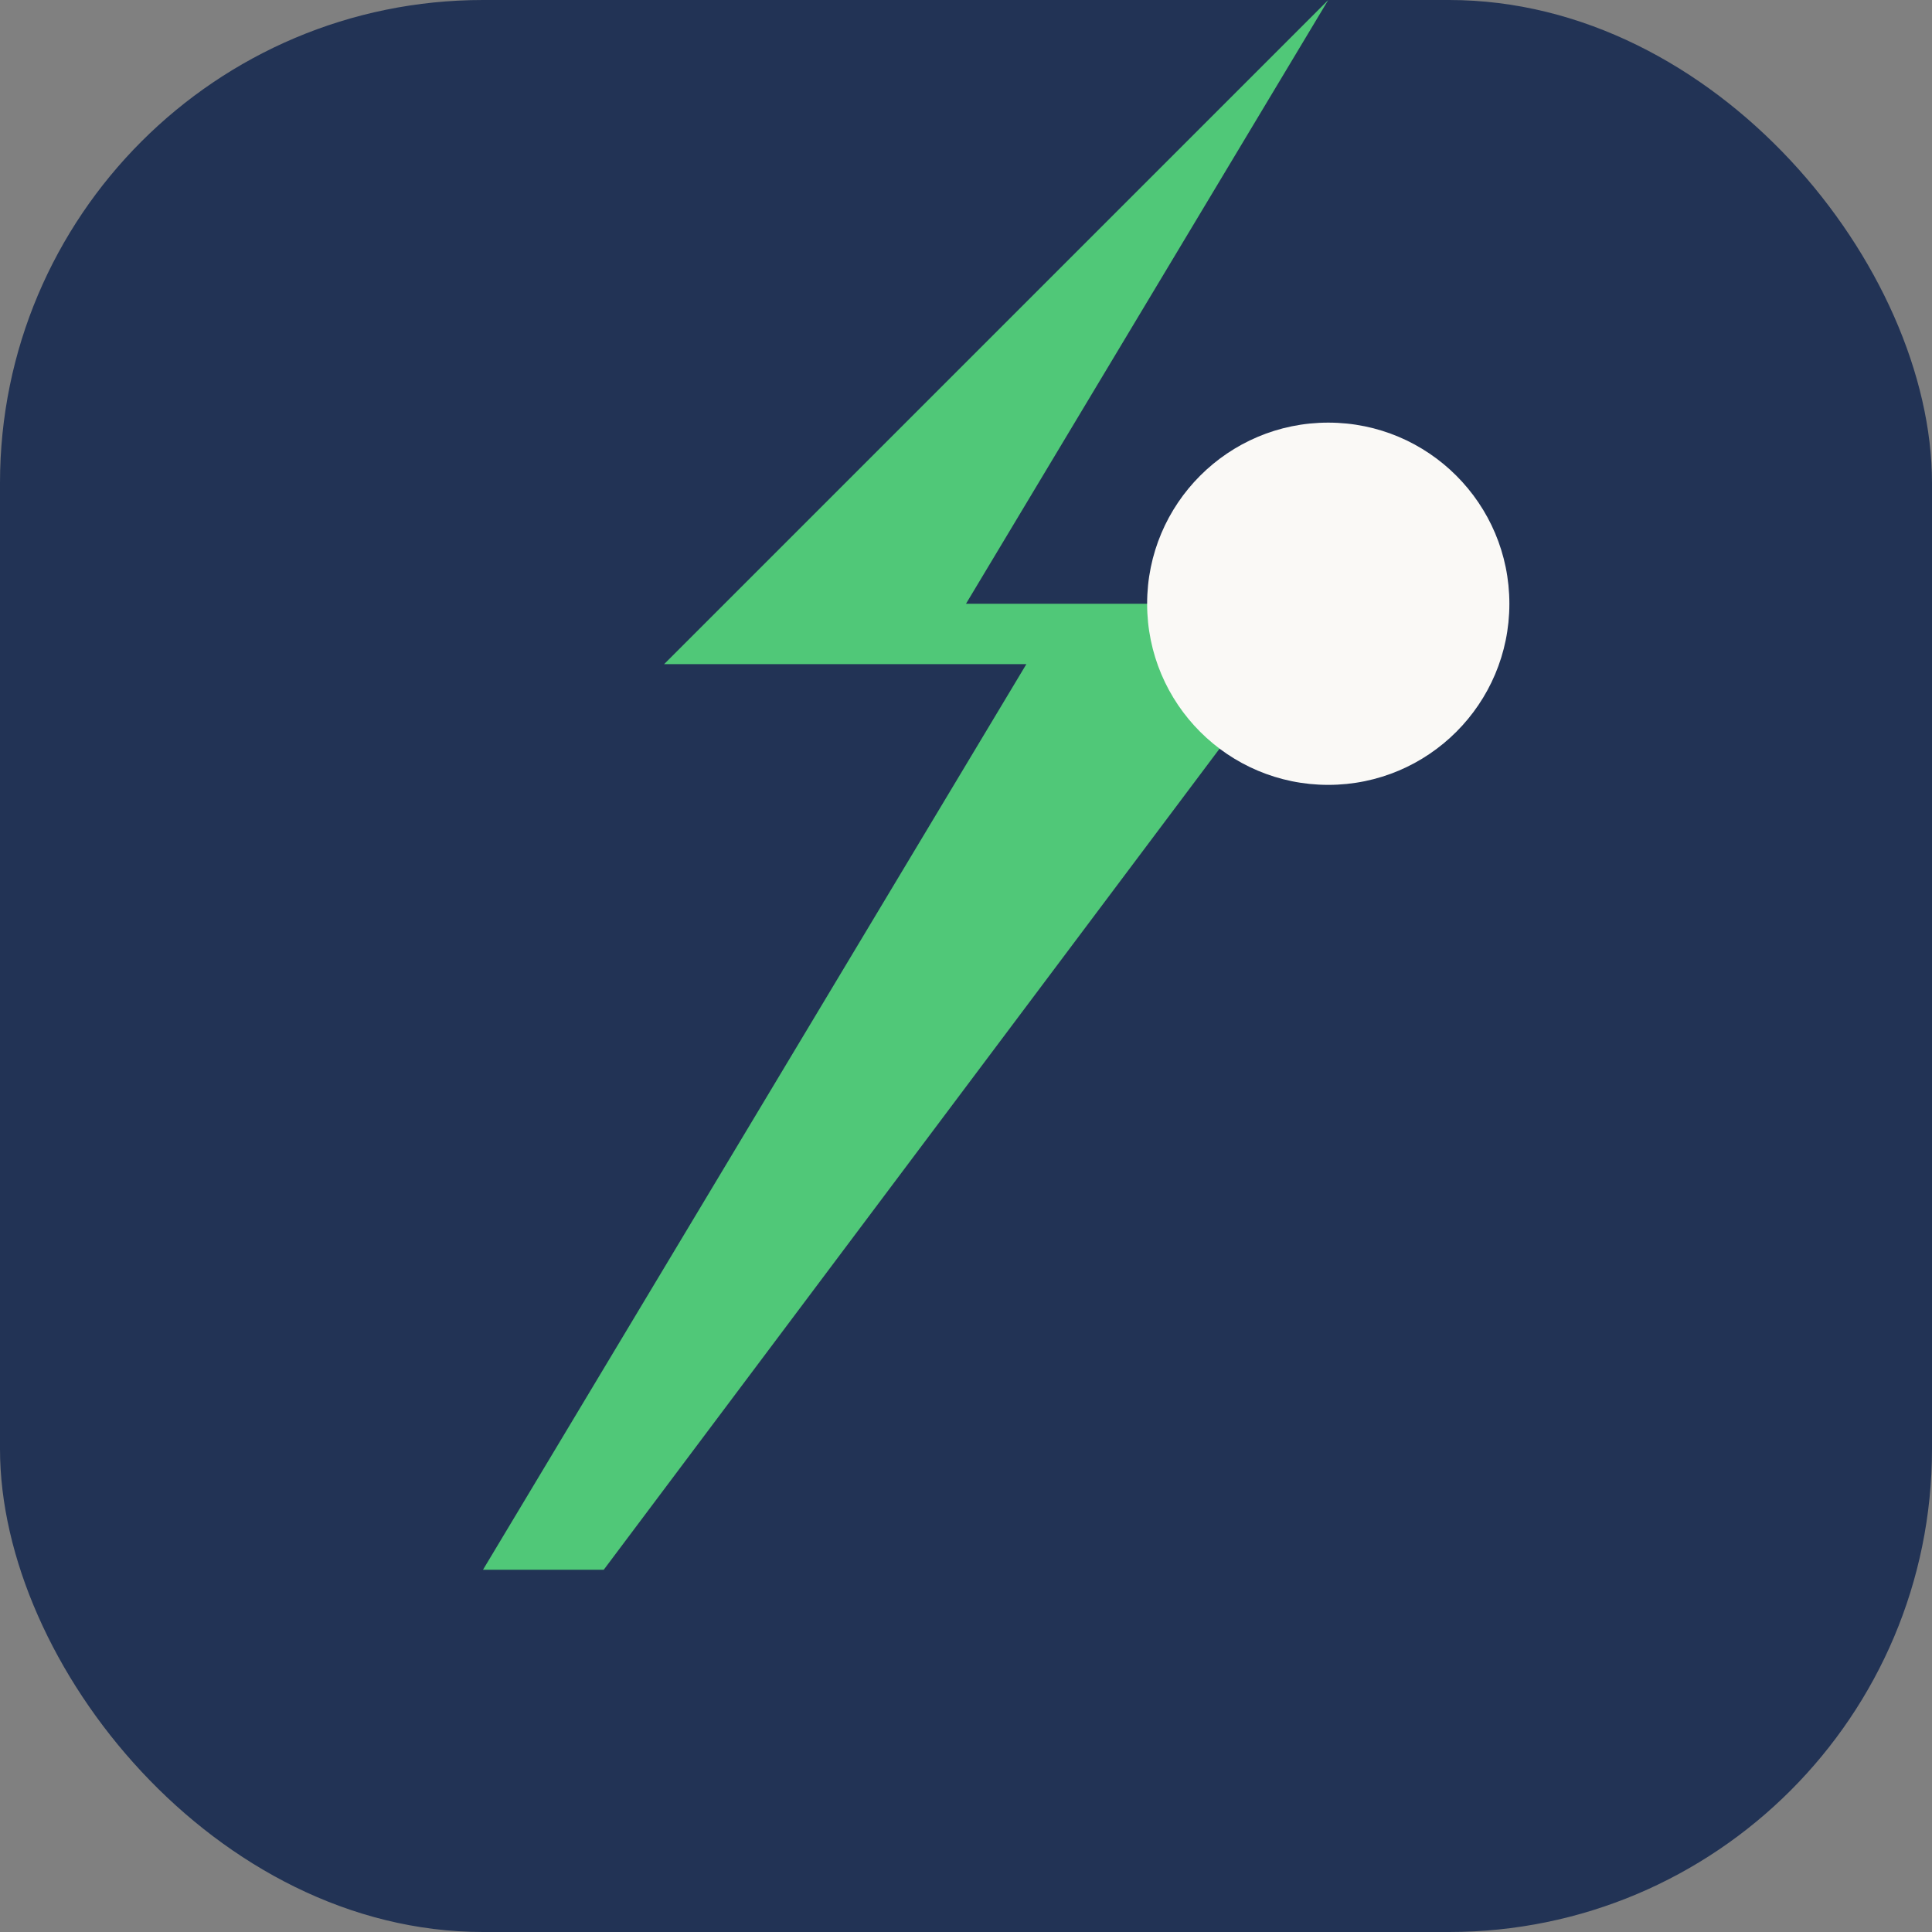
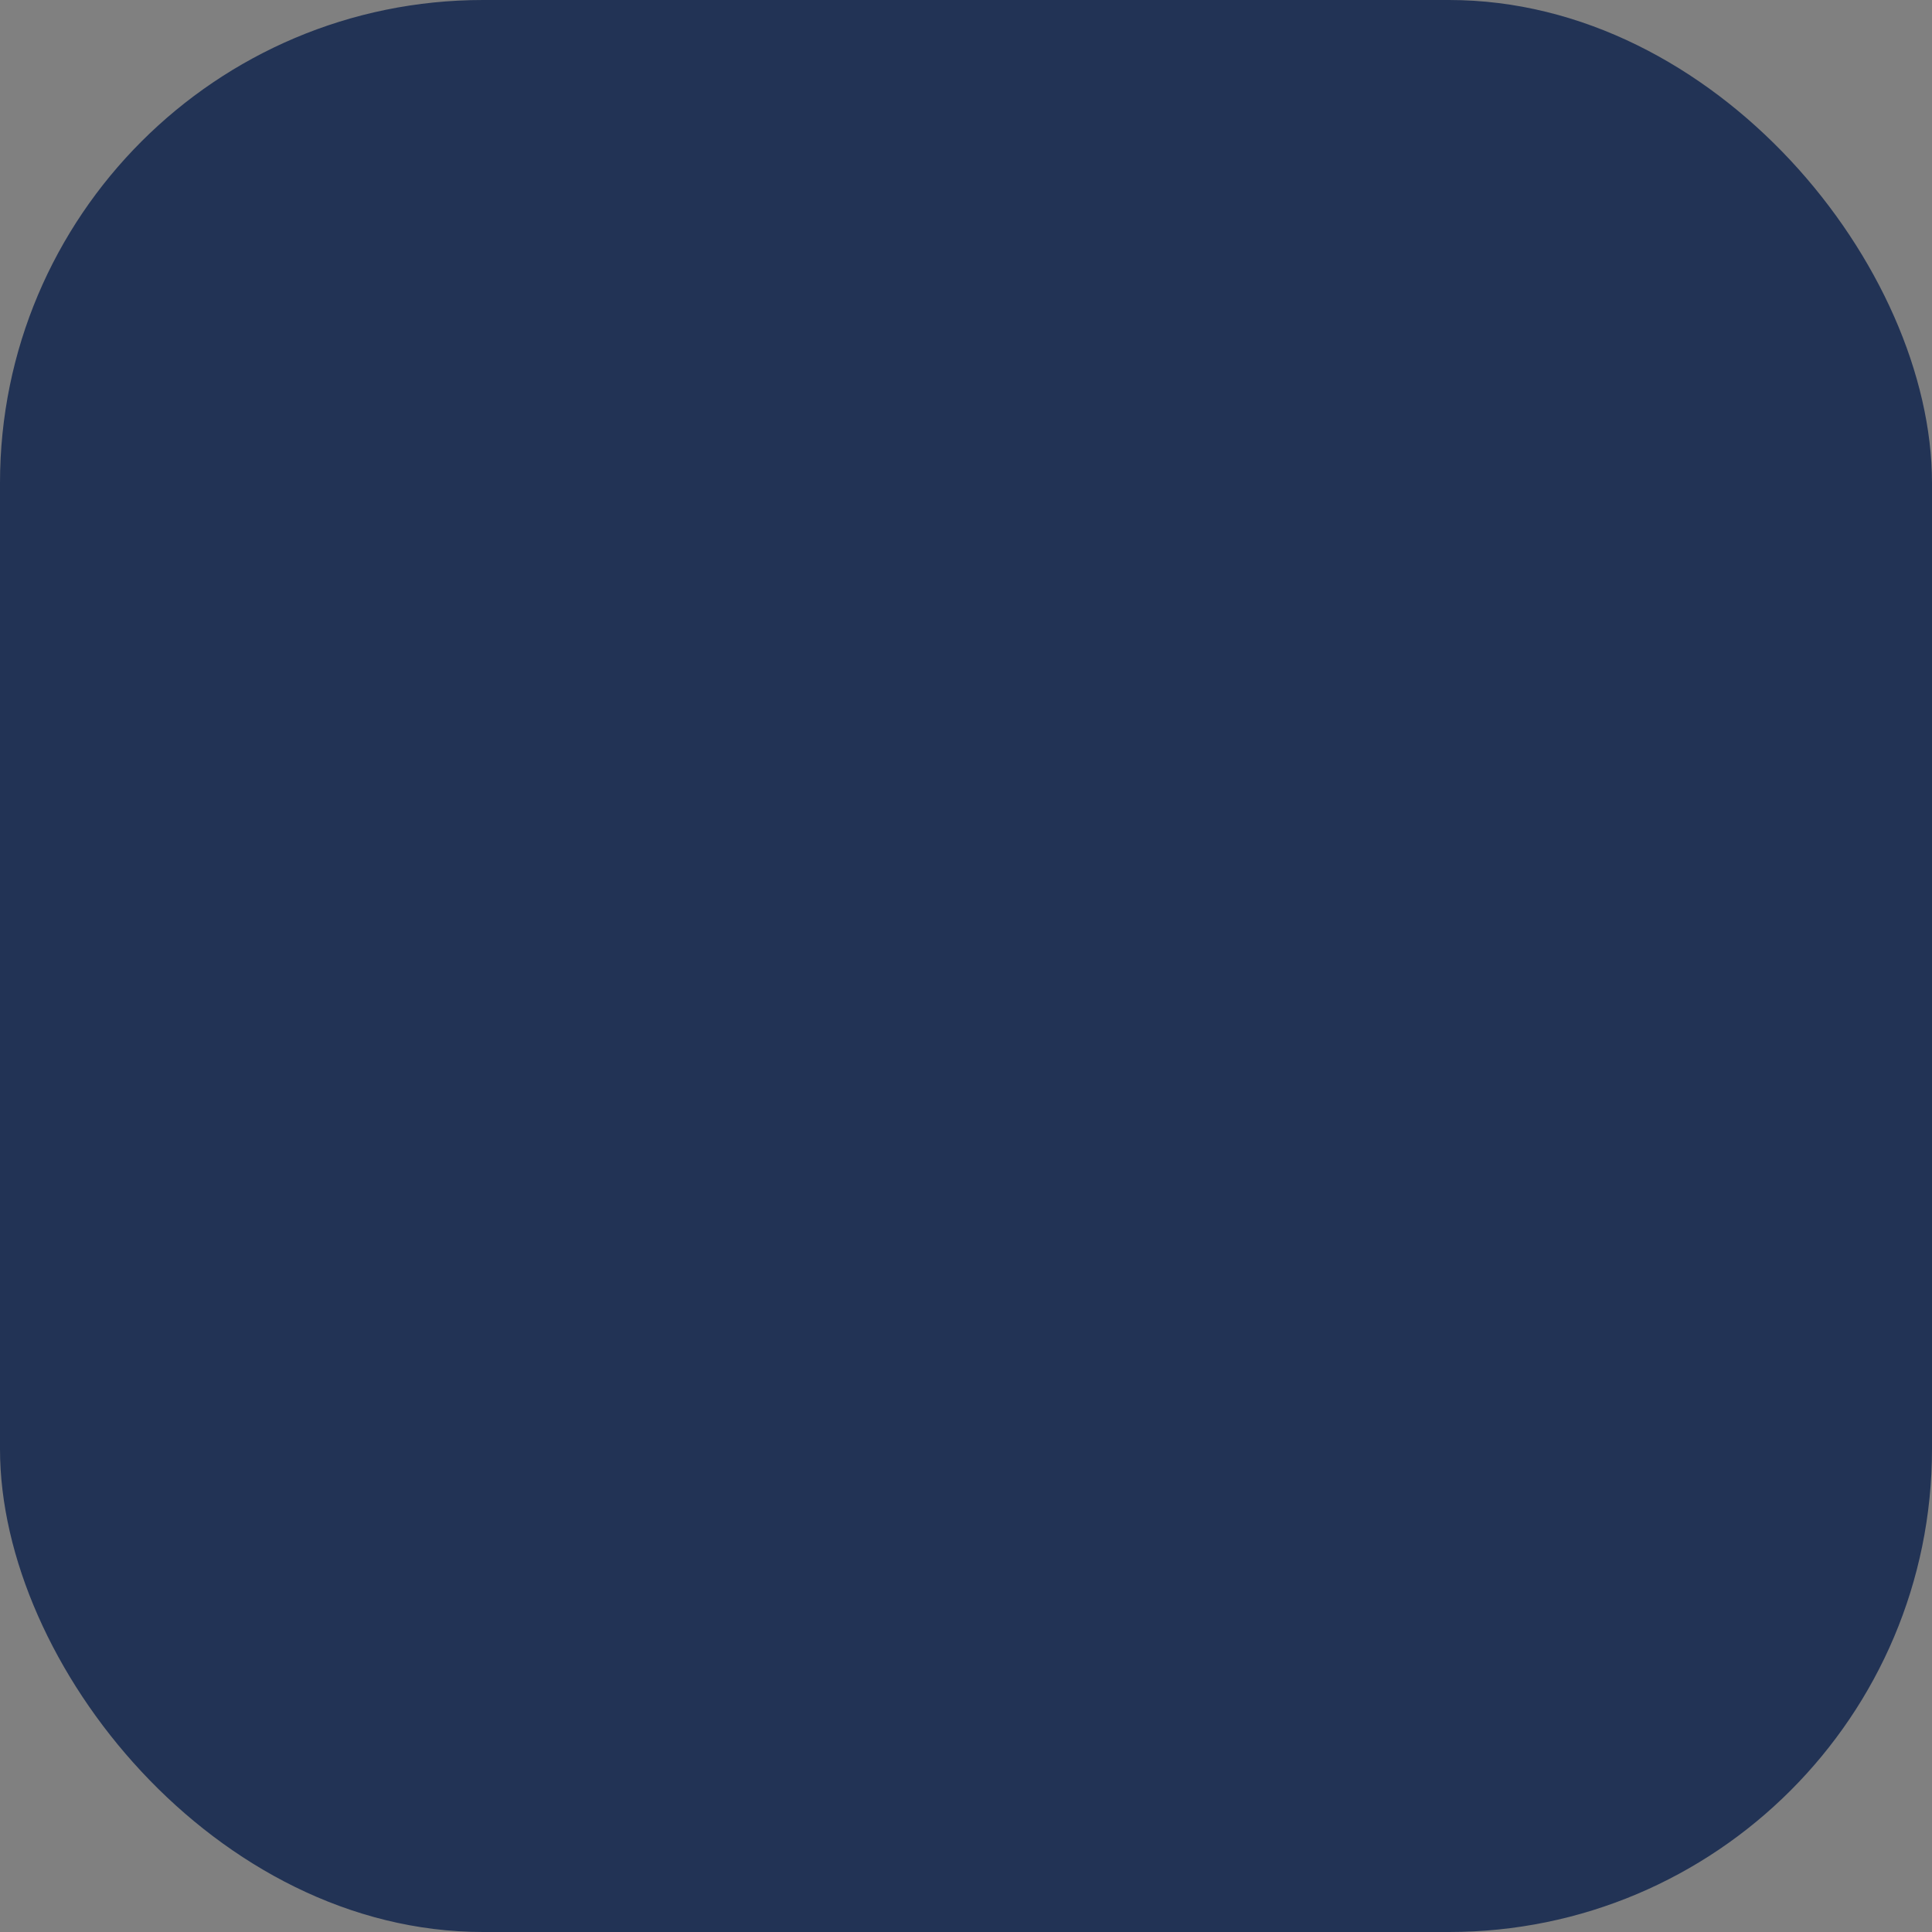
<svg xmlns="http://www.w3.org/2000/svg" width="32" height="32" viewBox="0 0 32 32">
  <rect x="0" y="0" width="32" height="32" fill="#808080" stroke="none" />
  <rect width="32" height="32" rx="8" fill="#223355" />
-   <path d="M8 26l9-15h-6l11-11-6 10h6L10 26z" fill="#50C878" />
-   <circle cx="22" cy="10" r="3" fill="#FAF9F6" />
</svg>